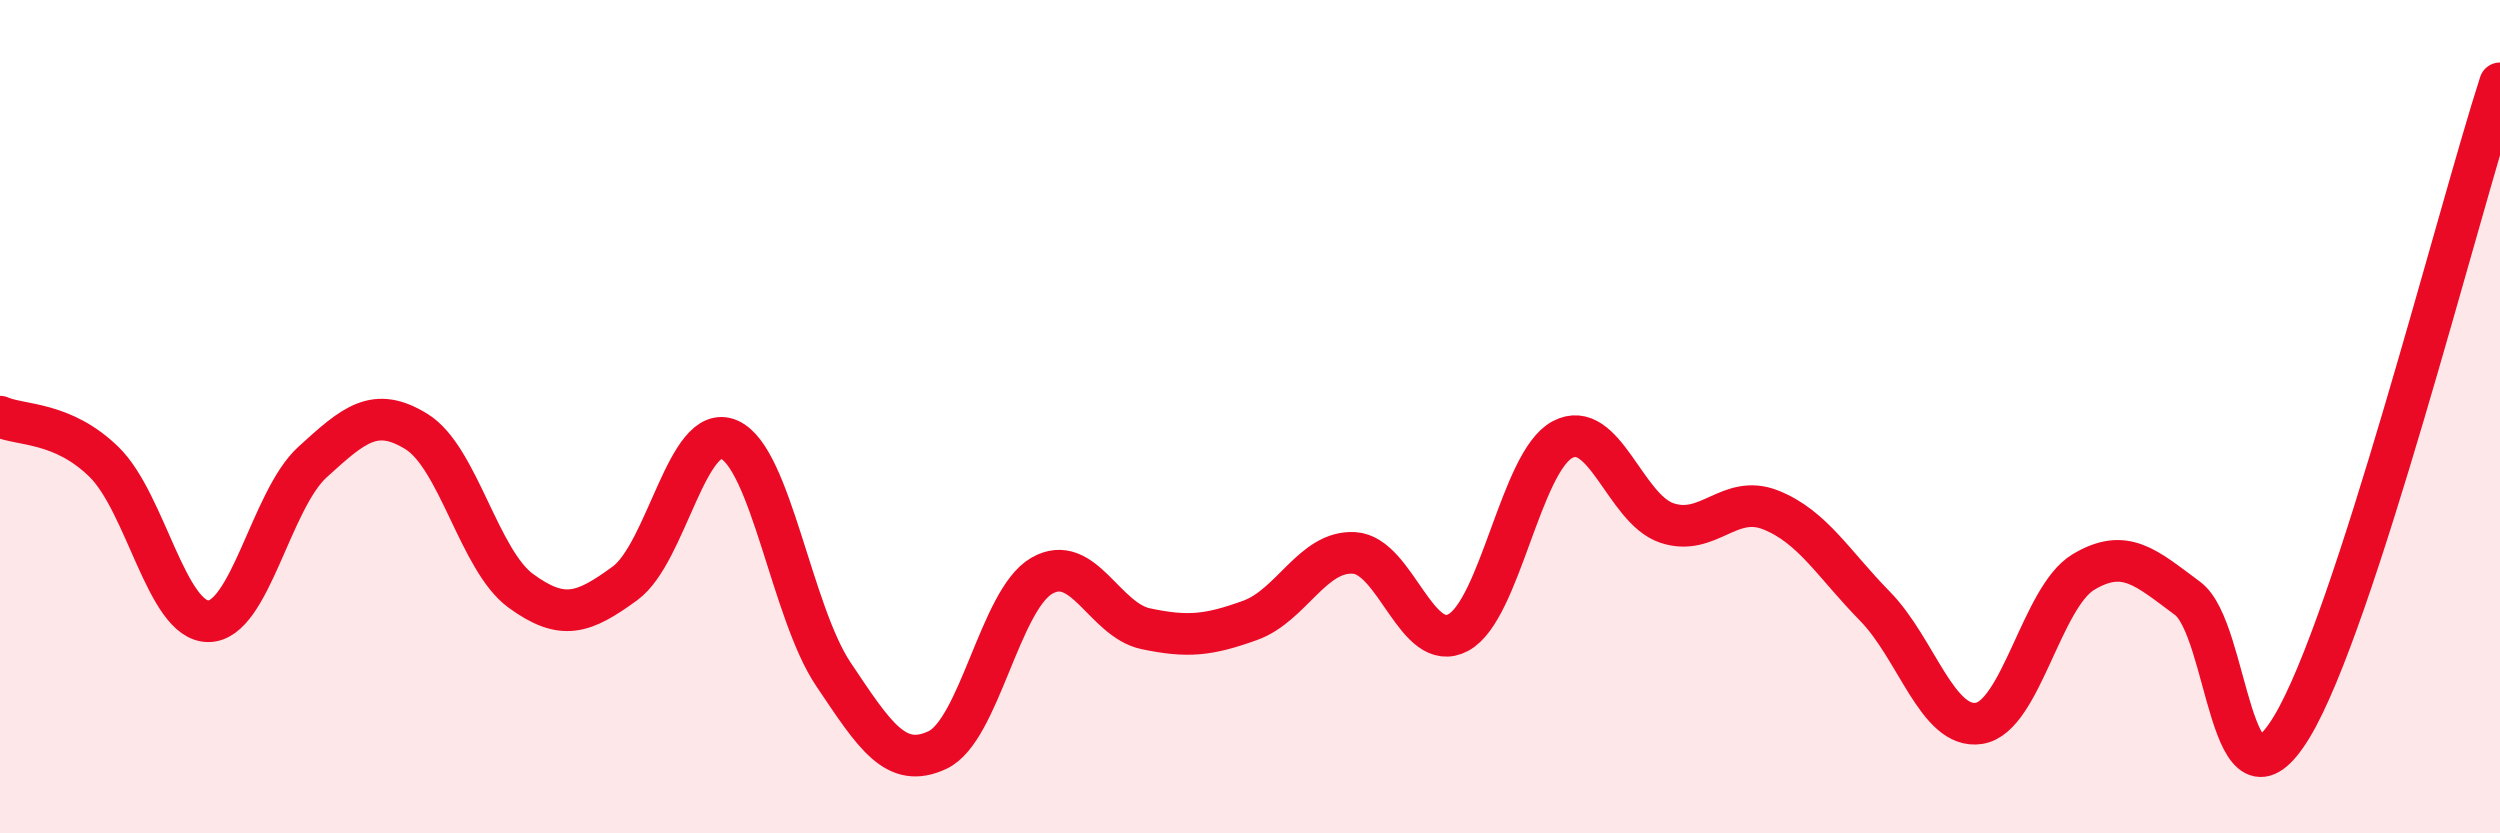
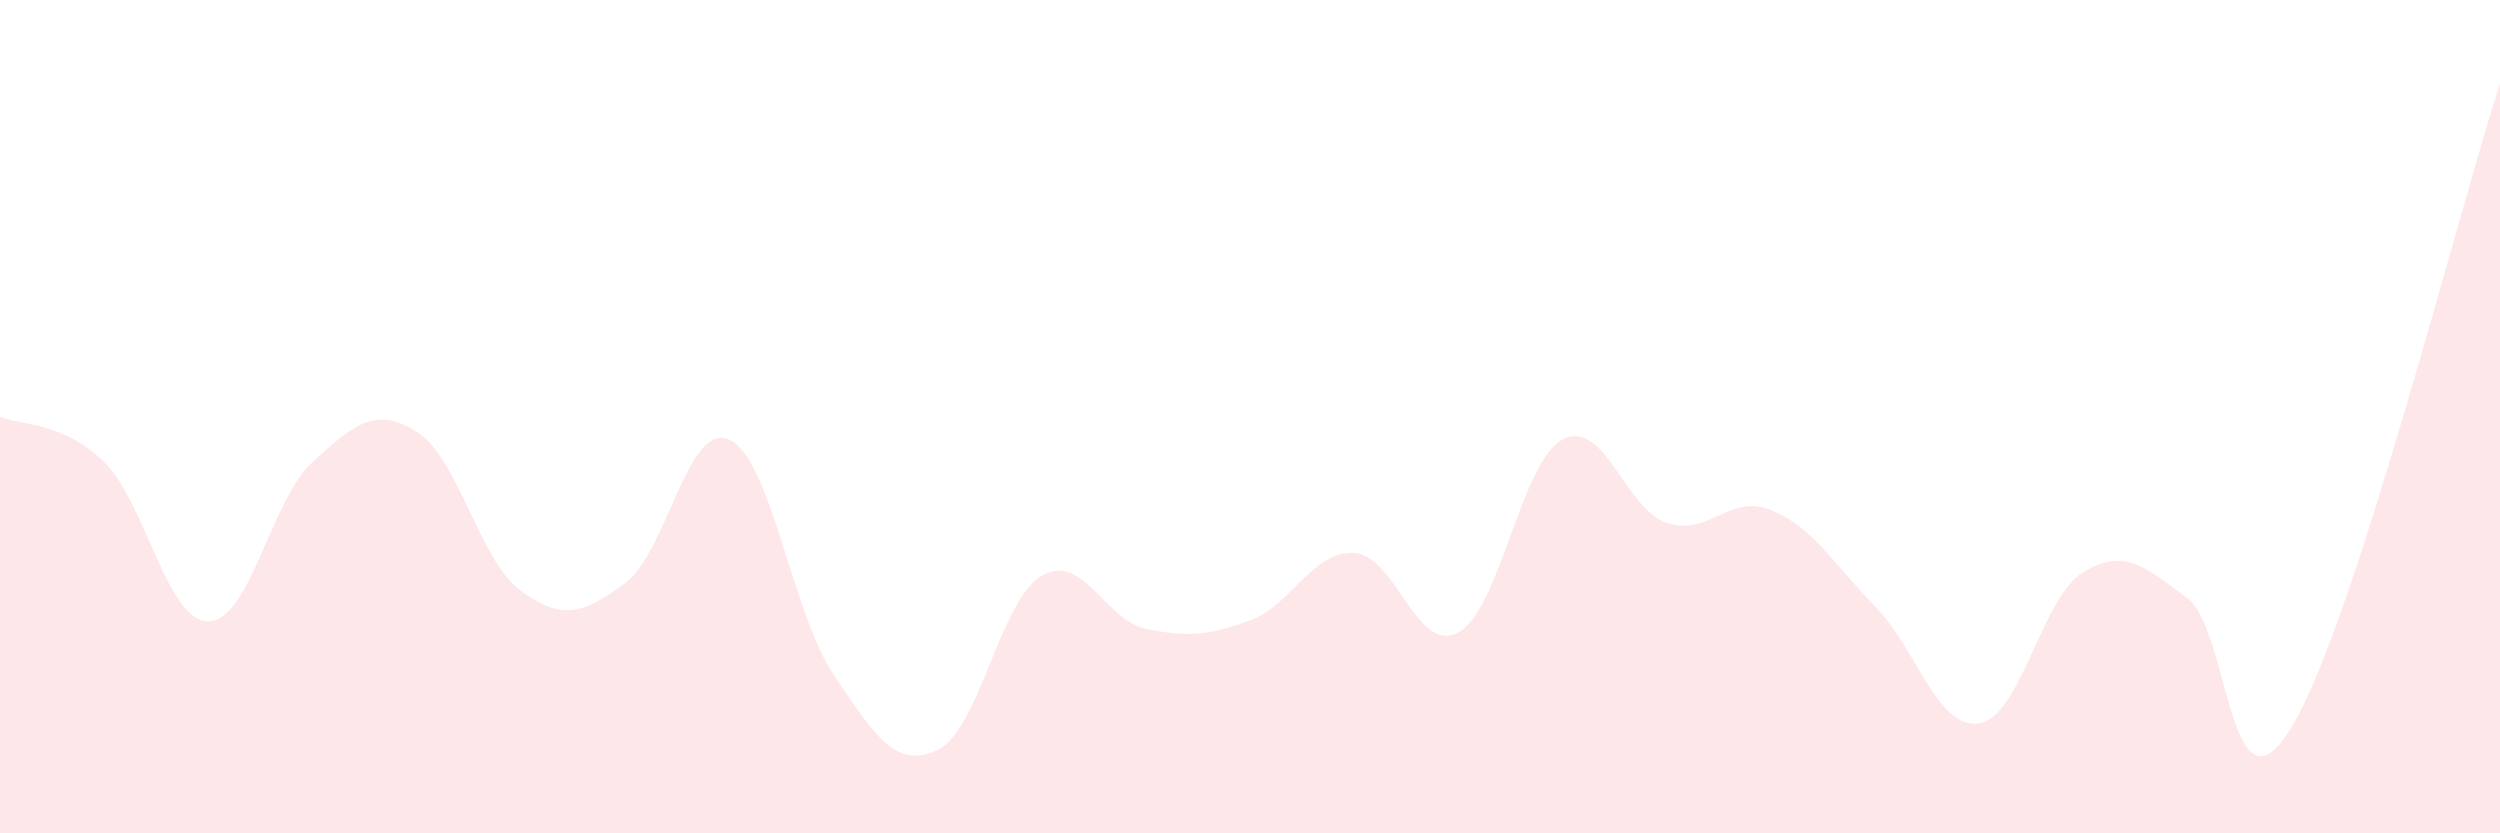
<svg xmlns="http://www.w3.org/2000/svg" width="60" height="20" viewBox="0 0 60 20">
  <path d="M 0,10 C 0.5,10.22 1.5,10.11 2.5,11.09 C 3.5,12.07 4,14.91 5,14.91 C 6,14.91 6.5,12 7.5,11.09 C 8.5,10.18 9,9.74 10,10.36 C 11,10.98 11.5,13.45 12.5,14.18 C 13.5,14.91 14,14.73 15,14 C 16,13.27 16.5,10.11 17.5,10.55 C 18.5,10.99 19,14.69 20,16.18 C 21,17.67 21.5,18.47 22.5,18 C 23.5,17.53 24,14.4 25,13.82 C 26,13.24 26.5,14.88 27.5,15.09 C 28.5,15.3 29,15.25 30,14.89 C 31,14.53 31.5,13.21 32.5,13.27 C 33.5,13.33 34,15.72 35,15.18 C 36,14.64 36.5,11.08 37.5,10.55 C 38.5,10.02 39,12.21 40,12.55 C 41,12.89 41.5,11.84 42.5,12.24 C 43.5,12.64 44,13.53 45,14.55 C 46,15.57 46.5,17.52 47.5,17.36 C 48.5,17.2 49,14.33 50,13.73 C 51,13.13 51.5,13.62 52.5,14.36 C 53.5,15.1 53.5,19.92 55,17.45 C 56.5,14.98 59,5.09 60,2L60 20L0 20Z" fill="#EB0A25" opacity="0.1" stroke-linecap="round" stroke-linejoin="round" />
-   <path d="M 0,10 C 0.5,10.22 1.5,10.11 2.5,11.09 C 3.5,12.07 4,14.91 5,14.91 C 6,14.91 6.5,12 7.5,11.09 C 8.5,10.18 9,9.74 10,10.36 C 11,10.98 11.5,13.45 12.5,14.18 C 13.5,14.91 14,14.73 15,14 C 16,13.27 16.5,10.11 17.5,10.55 C 18.5,10.99 19,14.69 20,16.18 C 21,17.67 21.5,18.47 22.5,18 C 23.5,17.53 24,14.4 25,13.82 C 26,13.24 26.5,14.88 27.5,15.09 C 28.5,15.3 29,15.25 30,14.89 C 31,14.53 31.5,13.21 32.5,13.27 C 33.5,13.33 34,15.72 35,15.18 C 36,14.64 36.5,11.08 37.5,10.55 C 38.5,10.02 39,12.21 40,12.55 C 41,12.89 41.5,11.84 42.5,12.24 C 43.5,12.64 44,13.53 45,14.55 C 46,15.57 46.5,17.52 47.5,17.36 C 48.5,17.2 49,14.33 50,13.73 C 51,13.13 51.5,13.62 52.5,14.36 C 53.5,15.1 53.5,19.92 55,17.45 C 56.5,14.98 59,5.09 60,2" stroke="#EB0A25" stroke-width="1" fill="none" stroke-linecap="round" stroke-linejoin="round" />
</svg>